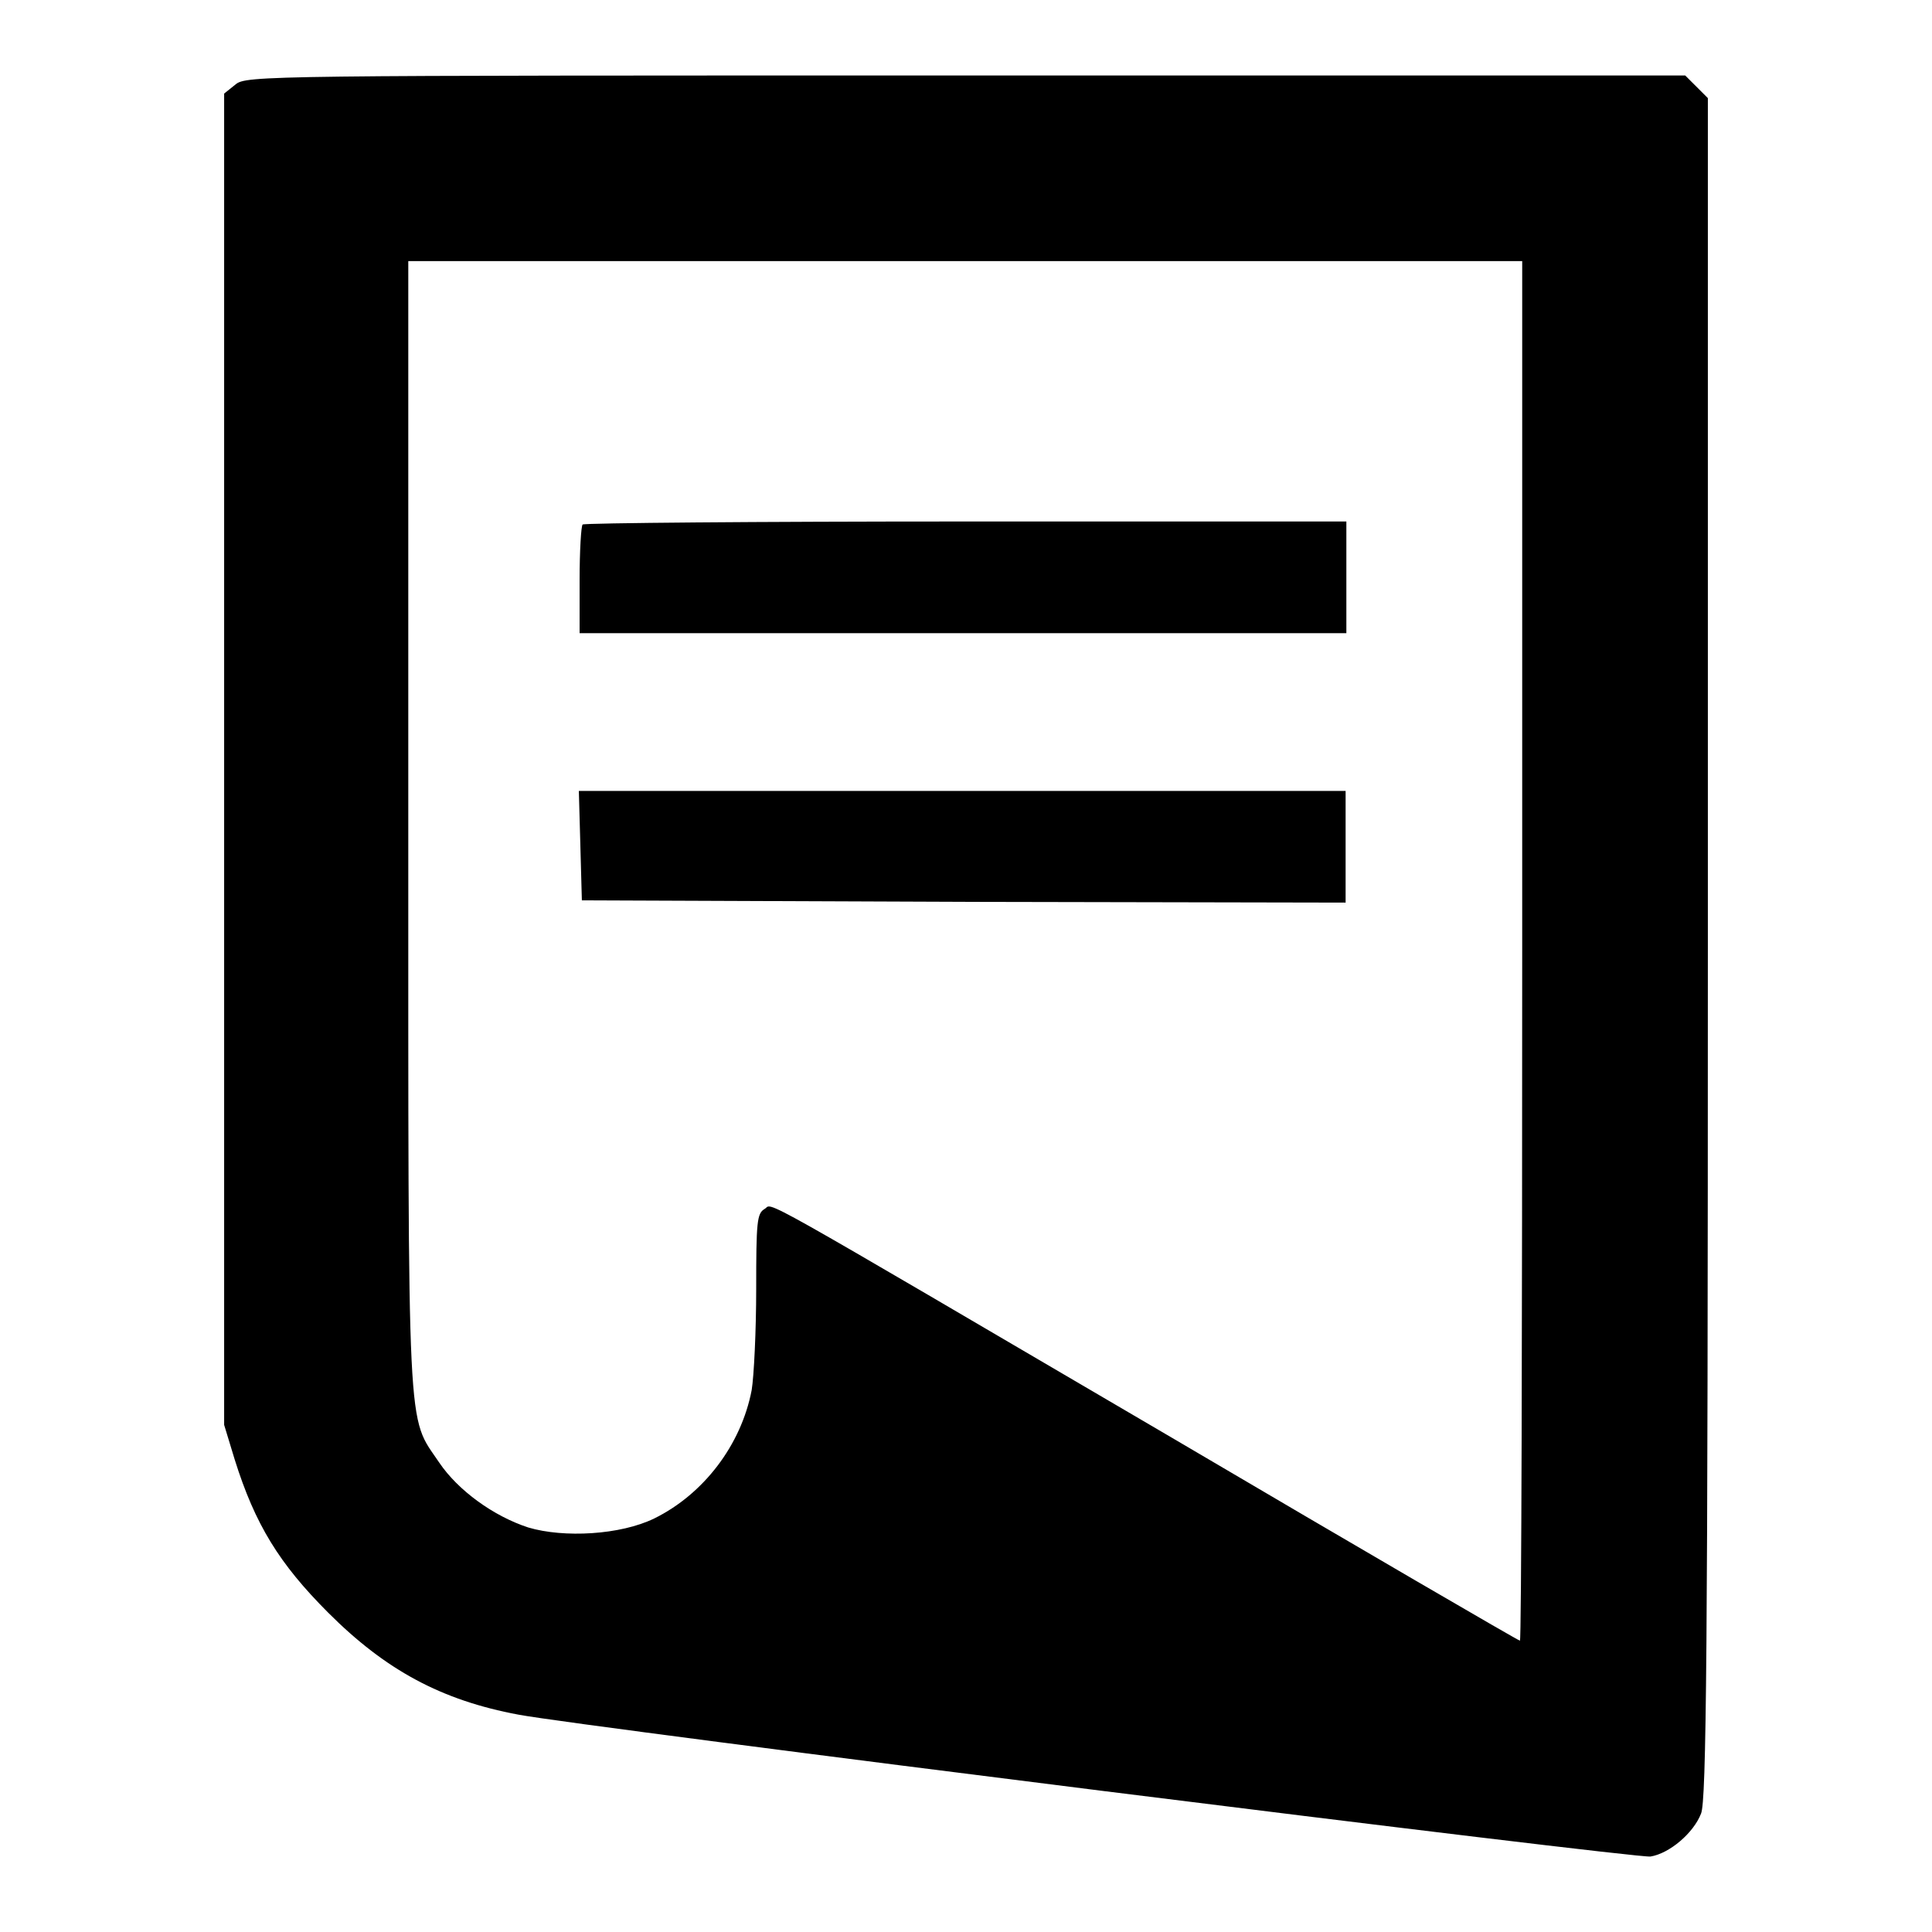
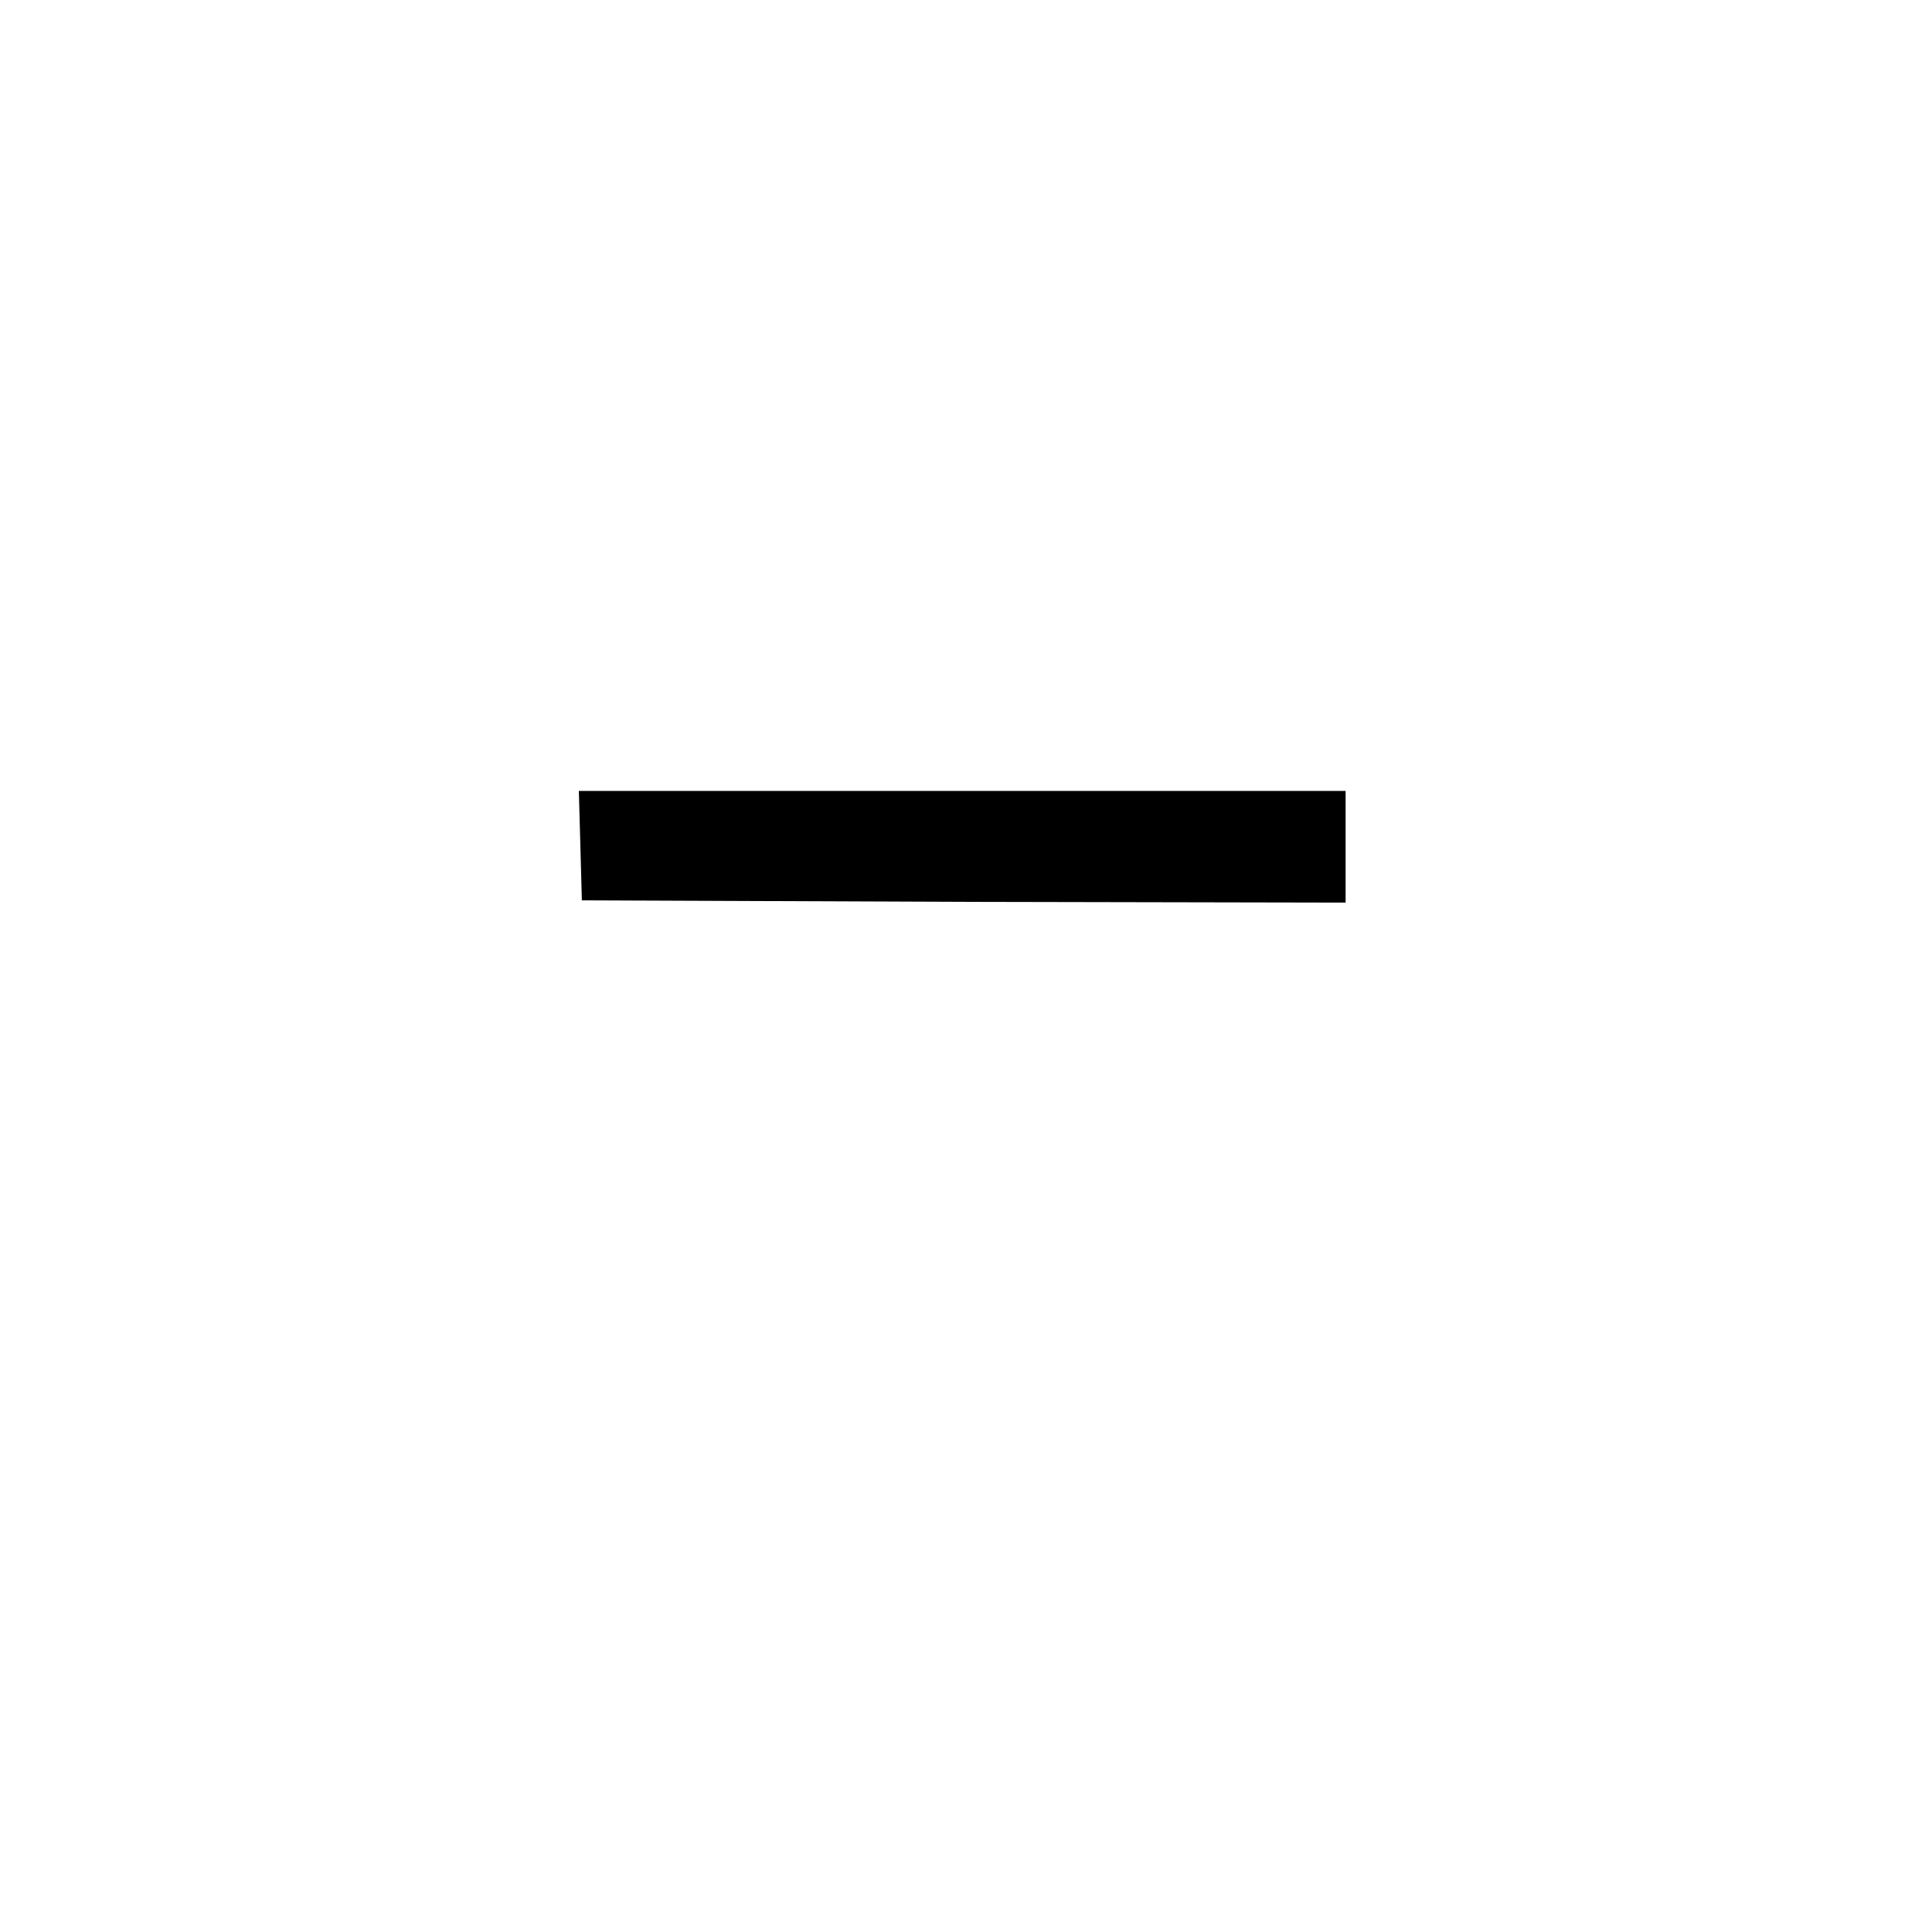
<svg xmlns="http://www.w3.org/2000/svg" version="1.1" x="0px" y="0px" viewBox="0 0 256 256" enable-background="new 0 0 256 256" xml:space="preserve">
  <g>
    <g>
      <g>
-         <path fill="#000000" d="M31.2,11.2l-1.5,1.2v88.2v88.2l1.4,4.6c2.7,8.6,5.9,13.8,12.4,20.3c7.6,7.6,15,11.6,25.2,13.5c8.4,1.6,148.2,19.1,150,18.8c2.5-0.4,5.7-3.1,6.7-5.7c0.7-1.7,0.9-20.9,0.9-114.6V13l-1.5-1.5l-1.5-1.5H128C35,10,32.6,10,31.2,11.2z M201.7,126c0,50.3-0.1,91.4-0.3,91.4s-21-12.1-46.3-27c-57-33.4-52.5-30.9-53.8-30.2c-1,0.6-1.1,1.7-1.1,10.6c0,5.5-0.3,11.6-0.6,13.4c-1.4,7.3-6.4,13.8-12.9,17c-4.5,2.2-12,2.6-16.7,1.2c-4.6-1.5-9.3-4.9-11.8-8.6c-4.3-6.4-4.1-1.7-4.1-84.6V34.6h73.8h73.8L201.7,126L201.7,126z" />
-         <path fill="#000000" d="M77.2,69.5c-0.2,0.2-0.4,3.5-0.4,7.4v7h50.8h50.8v-7.4v-7.4H128C100.3,69.1,77.4,69.3,77.2,69.5z" />
        <path fill="#000000" d="M76.9,112l0.2,7.3l50.6,0.2l50.6,0.1v-7.4v-7.4h-50.8H76.7L76.9,112z" />
      </g>
    </g>
  </g>
</svg>